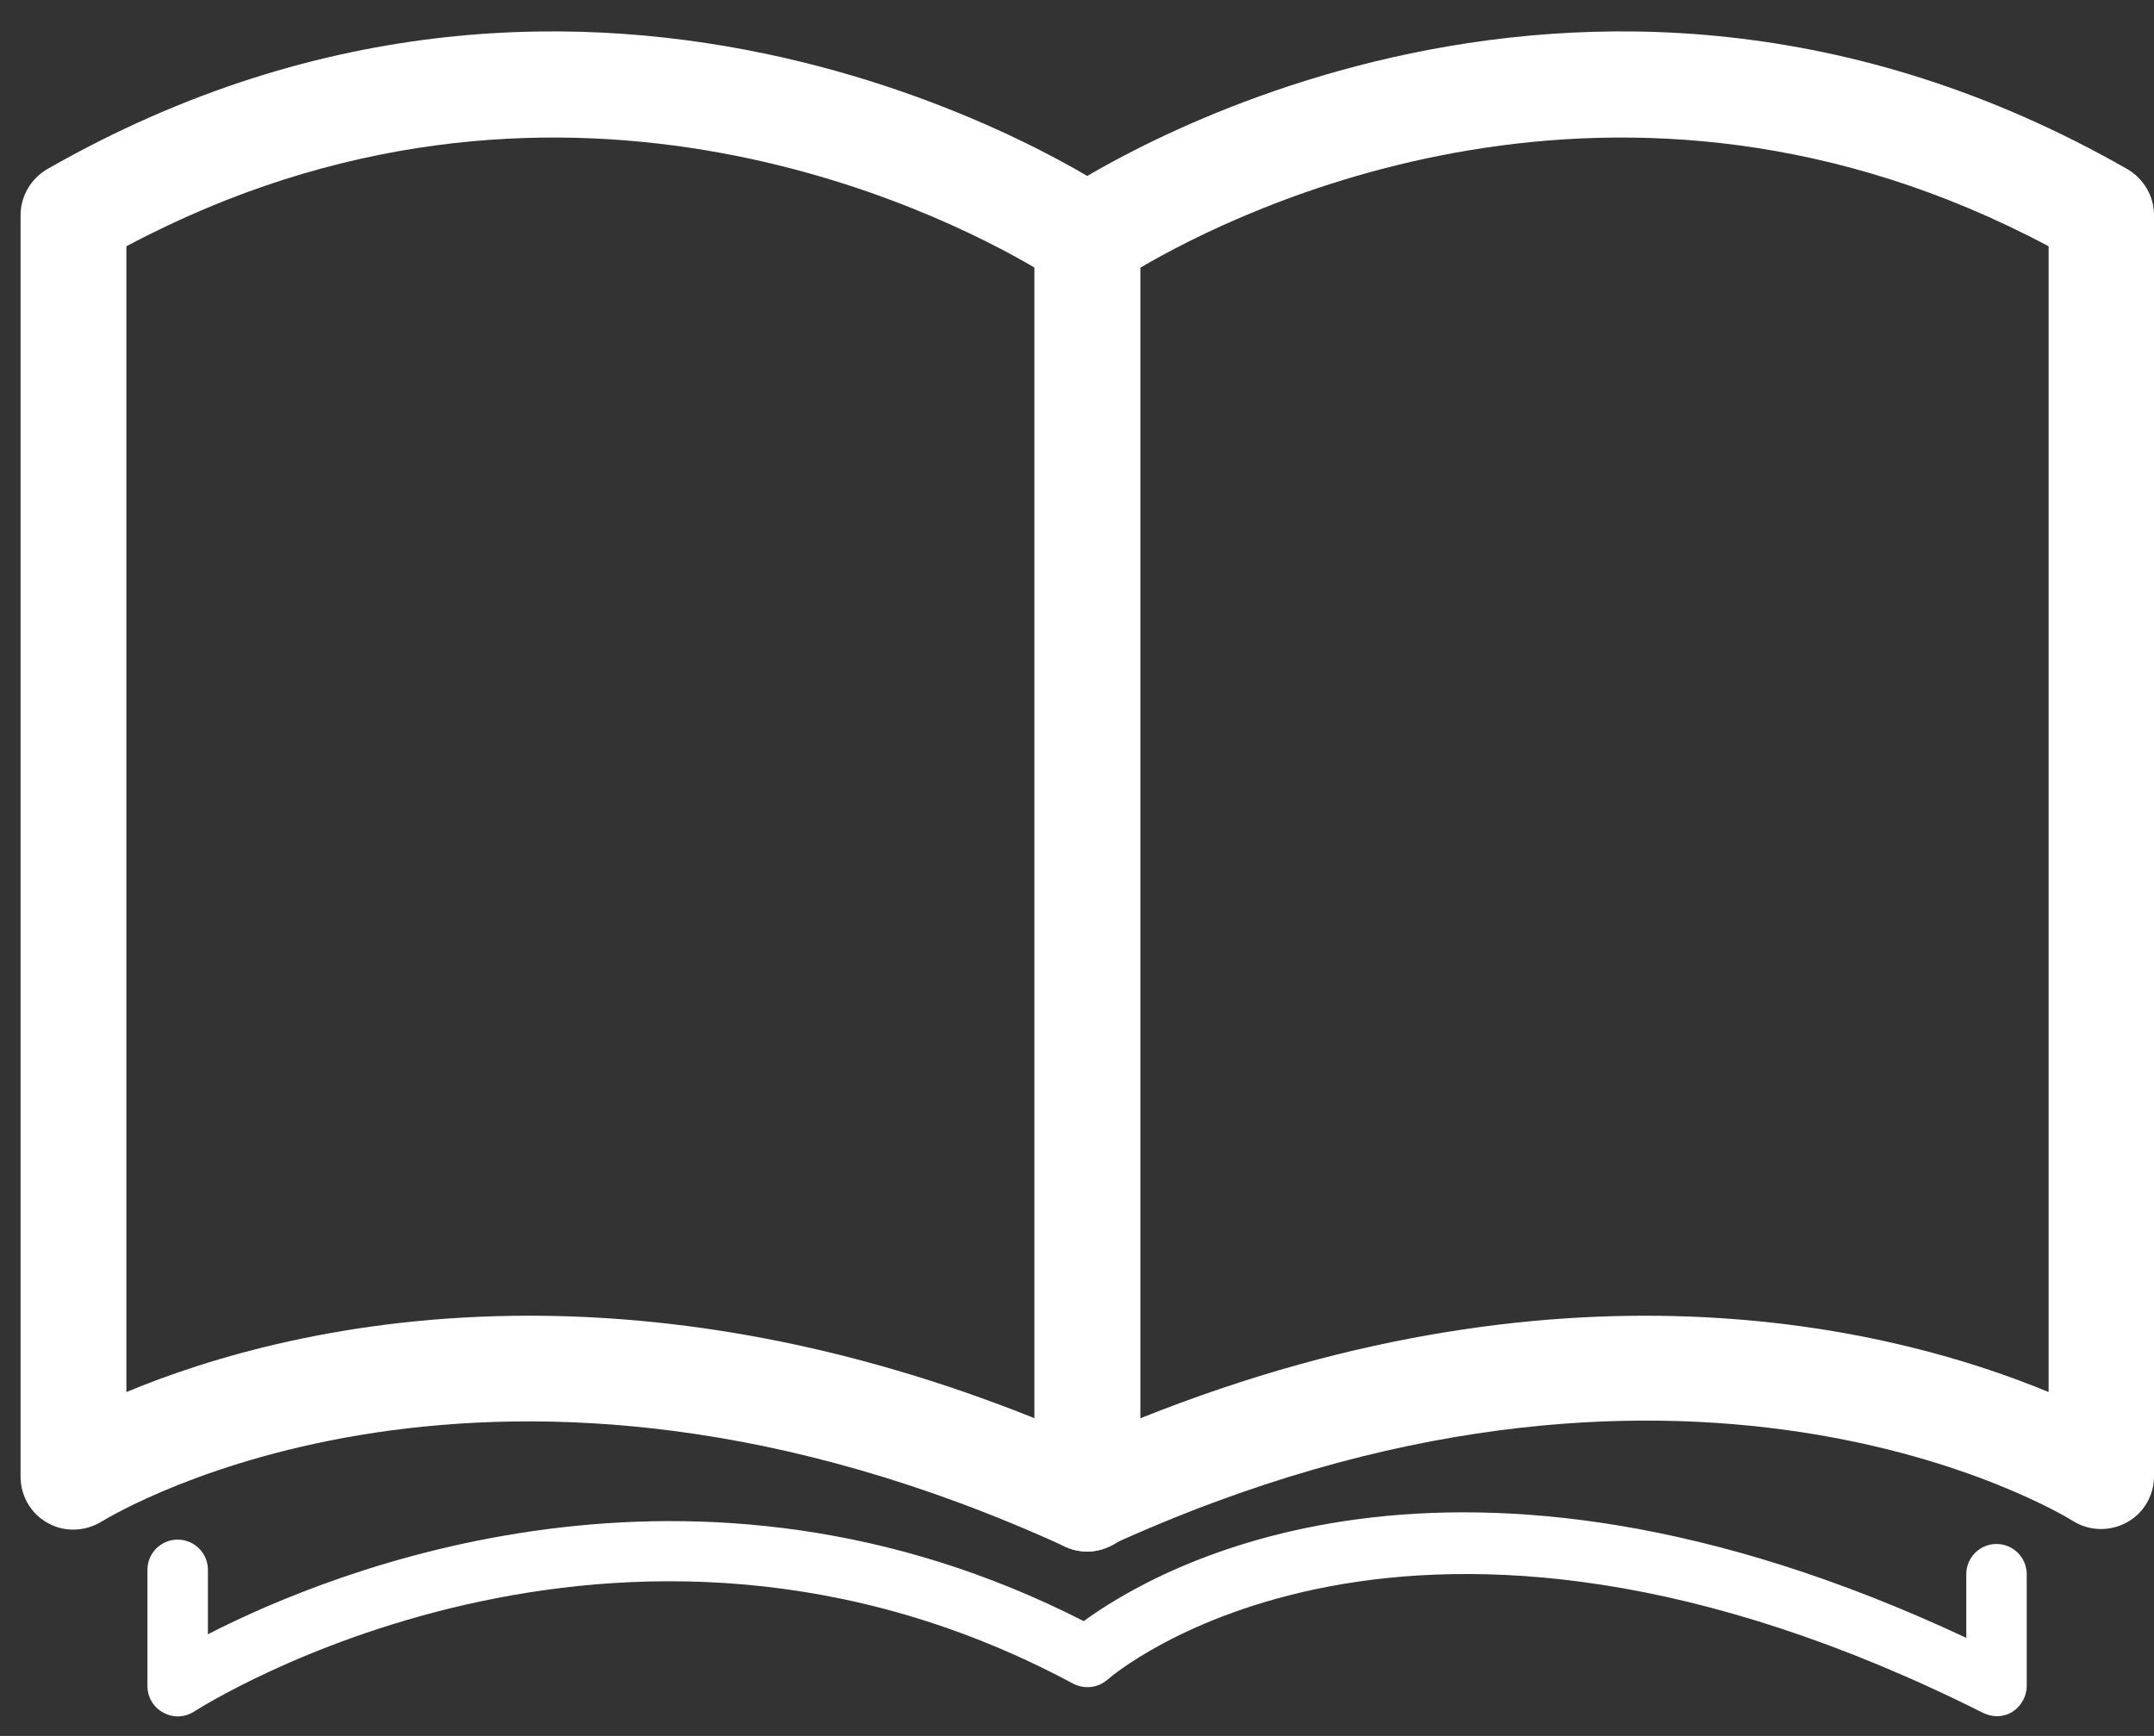
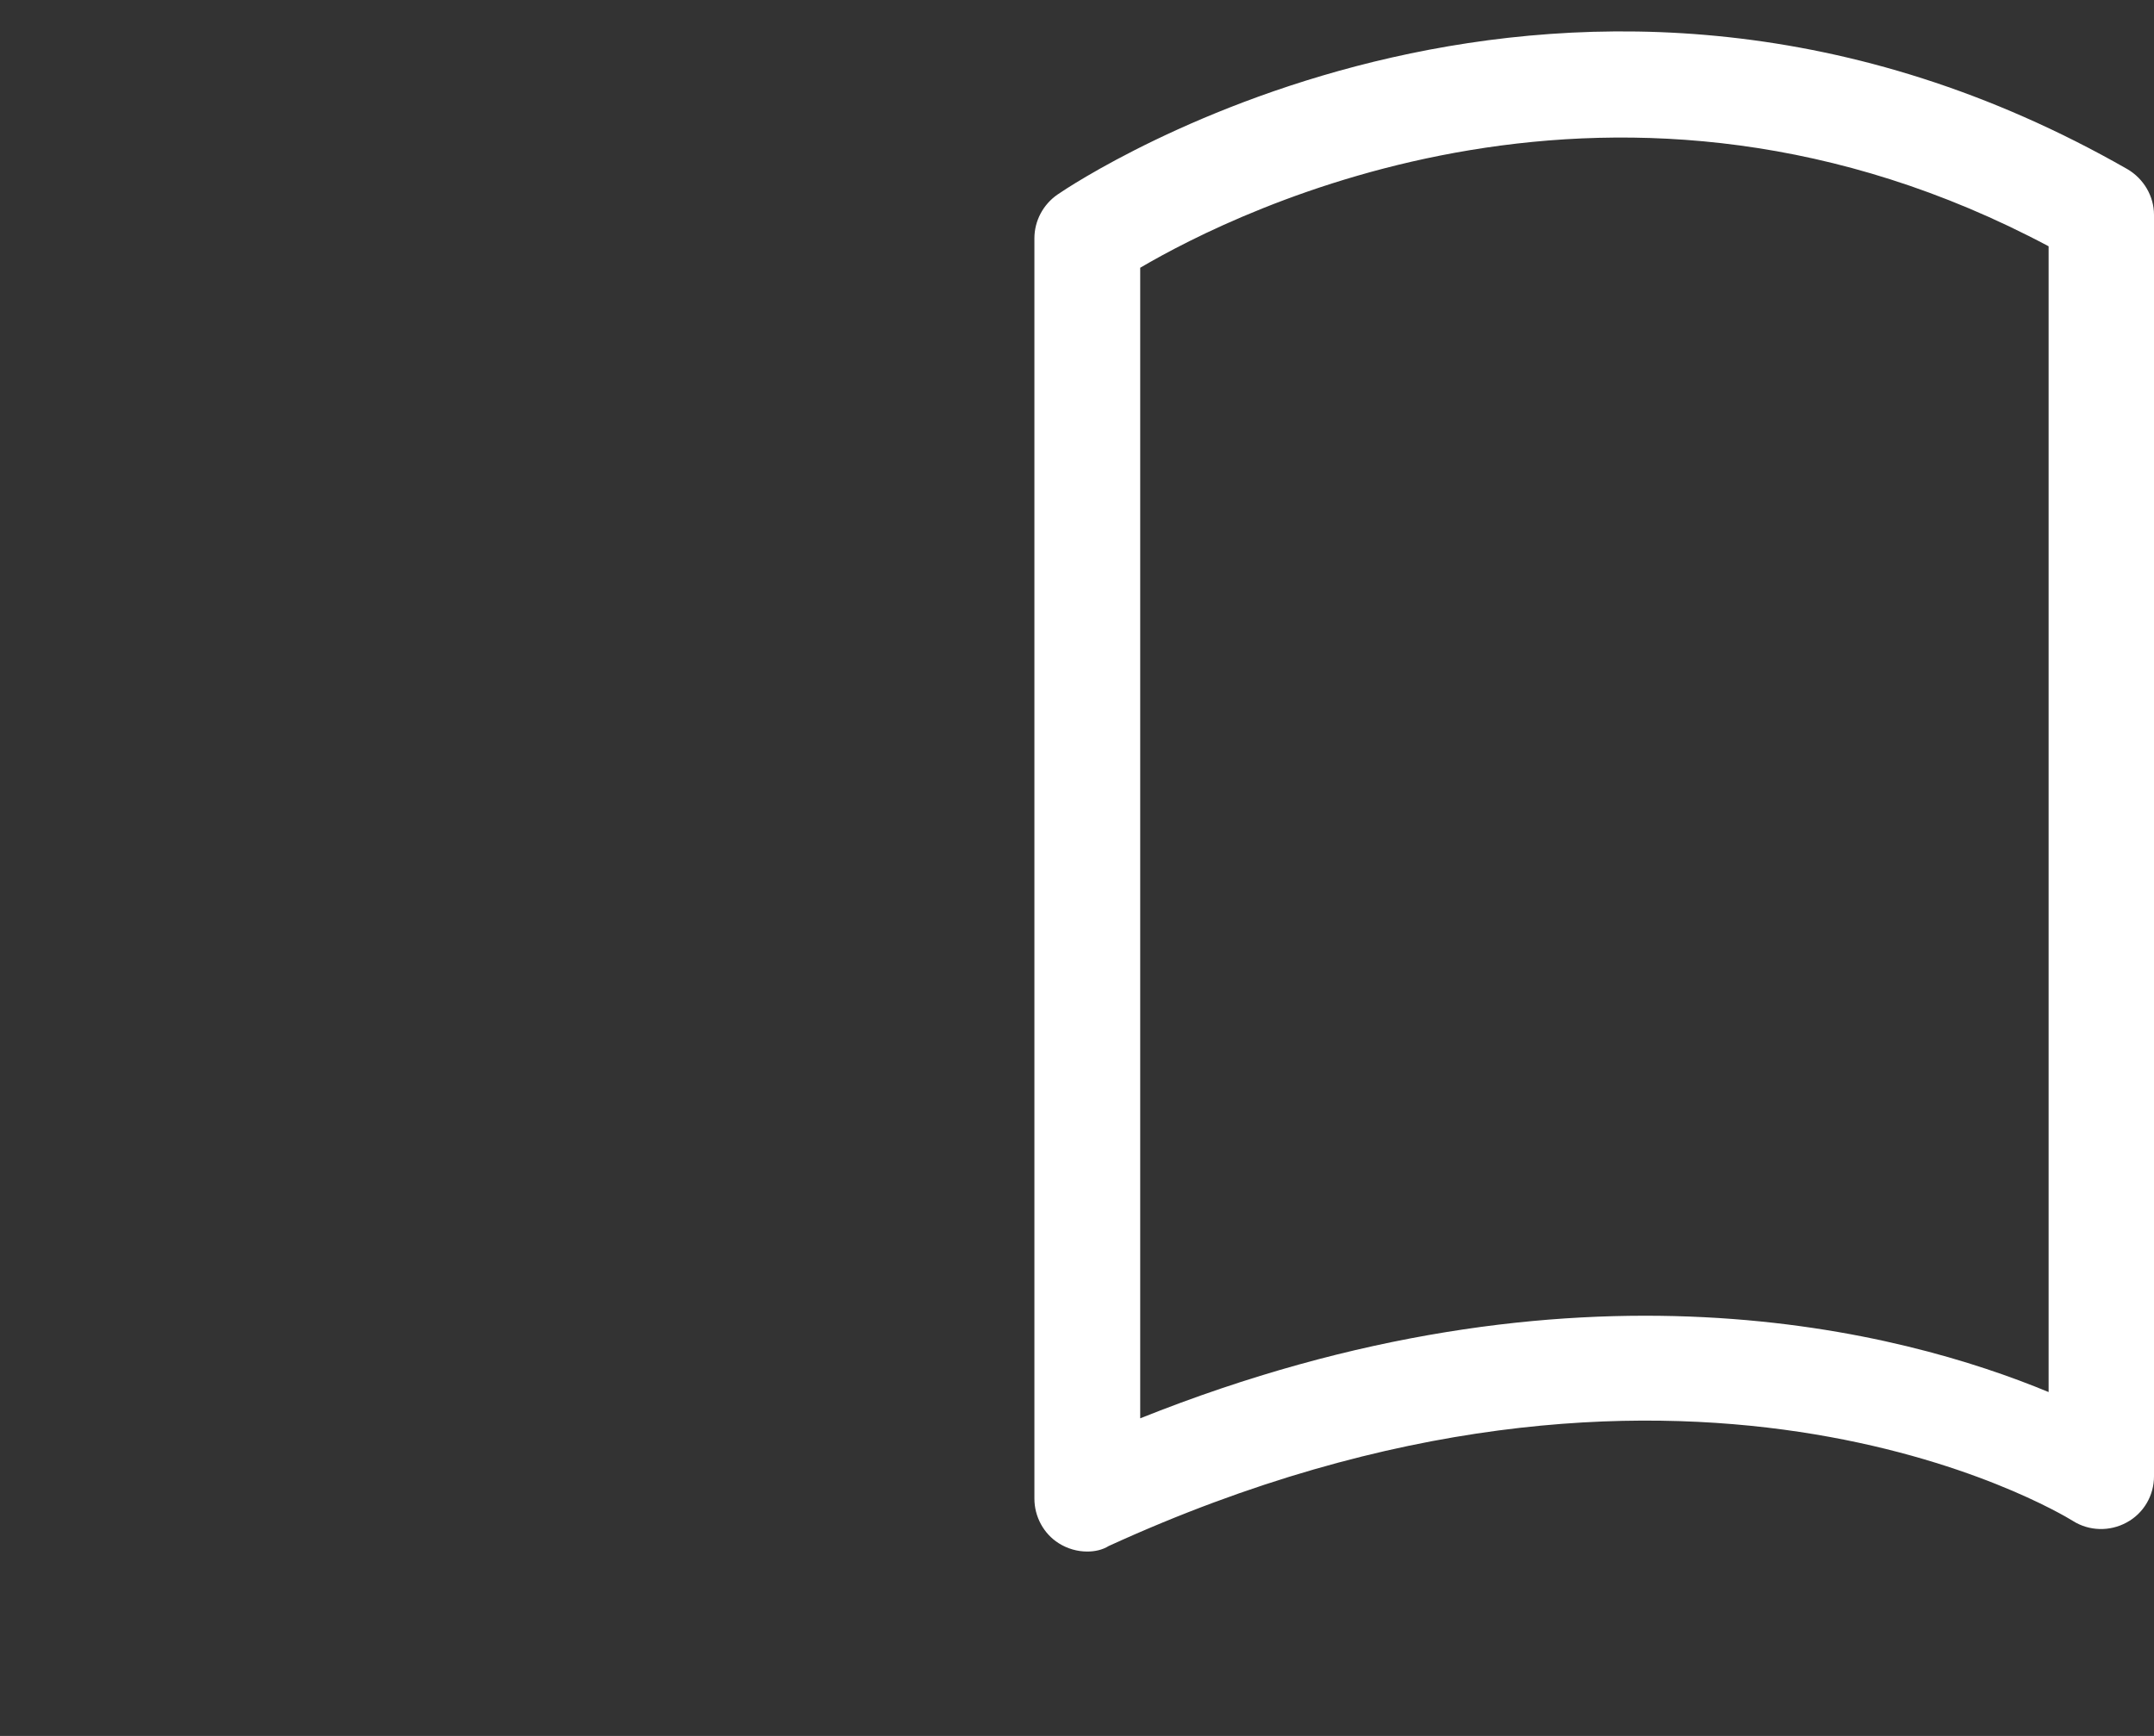
<svg xmlns="http://www.w3.org/2000/svg" width="67" height="54" viewBox="0 0 67 54" fill="none">
  <rect x="0" y="0" width="67" height="54" fill="#333333" stroke="none" />
-   <path d="M33.82 48.264C33.585 48.264 33.35 48.214 33.14 48.115C15.374 39.987 3.646 47.039 3.152 47.336C2.644 47.645 2.001 47.67 1.481 47.373C0.962 47.089 0.64 46.532 0.64 45.938V6.696C0.64 6.102 0.962 5.558 1.469 5.261C18.739 -4.611 34.105 5.607 34.748 6.053C35.193 6.362 35.465 6.869 35.465 7.414V46.618C35.465 47.175 35.181 47.695 34.711 48.004C34.439 48.177 34.129 48.264 33.82 48.264ZM16.463 40.928C20.917 40.928 26.224 41.732 32.187 44.12V8.329C29.156 6.548 17.255 0.572 3.931 7.661V43.303C6.455 42.251 10.76 40.928 16.463 40.928Z" fill="white" />
  <path d="M33.82 48.264C33.511 48.264 33.202 48.177 32.929 48.004C32.459 47.707 32.175 47.175 32.175 46.618V7.414C32.175 6.869 32.447 6.362 32.892 6.053C33.536 5.607 48.901 -4.611 66.171 5.261C66.679 5.558 67 6.102 67 6.684V45.926C67 46.52 66.679 47.076 66.147 47.361C65.627 47.645 64.984 47.633 64.476 47.311C63.994 47.014 52.266 39.963 34.488 48.091C34.29 48.214 34.055 48.264 33.82 48.264ZM35.466 8.329V44.12C49.049 38.688 59.219 41.435 63.722 43.303V7.661C50.398 0.572 38.497 6.548 35.466 8.329Z" fill="white" />
-   <path d="M62.113 53.386C61.965 53.386 61.829 53.349 61.693 53.287C43.692 44.256 34.538 52.161 34.451 52.248C34.154 52.507 33.733 52.557 33.375 52.371C19.222 44.775 6.182 53.151 6.046 53.237C5.762 53.423 5.391 53.448 5.081 53.274C4.772 53.114 4.586 52.792 4.586 52.446V48.833C4.586 48.313 5.007 47.893 5.527 47.893C6.046 47.893 6.467 48.313 6.467 48.833V50.837C10.376 48.833 21.622 44.256 33.709 50.429C35.935 48.796 45.103 43.427 61.161 50.949V48.969C61.161 48.45 61.581 48.029 62.101 48.029C62.62 48.029 63.041 48.45 63.041 48.969V52.446C63.041 52.767 62.868 53.077 62.596 53.25C62.46 53.336 62.286 53.386 62.113 53.386Z" fill="white" />
</svg>